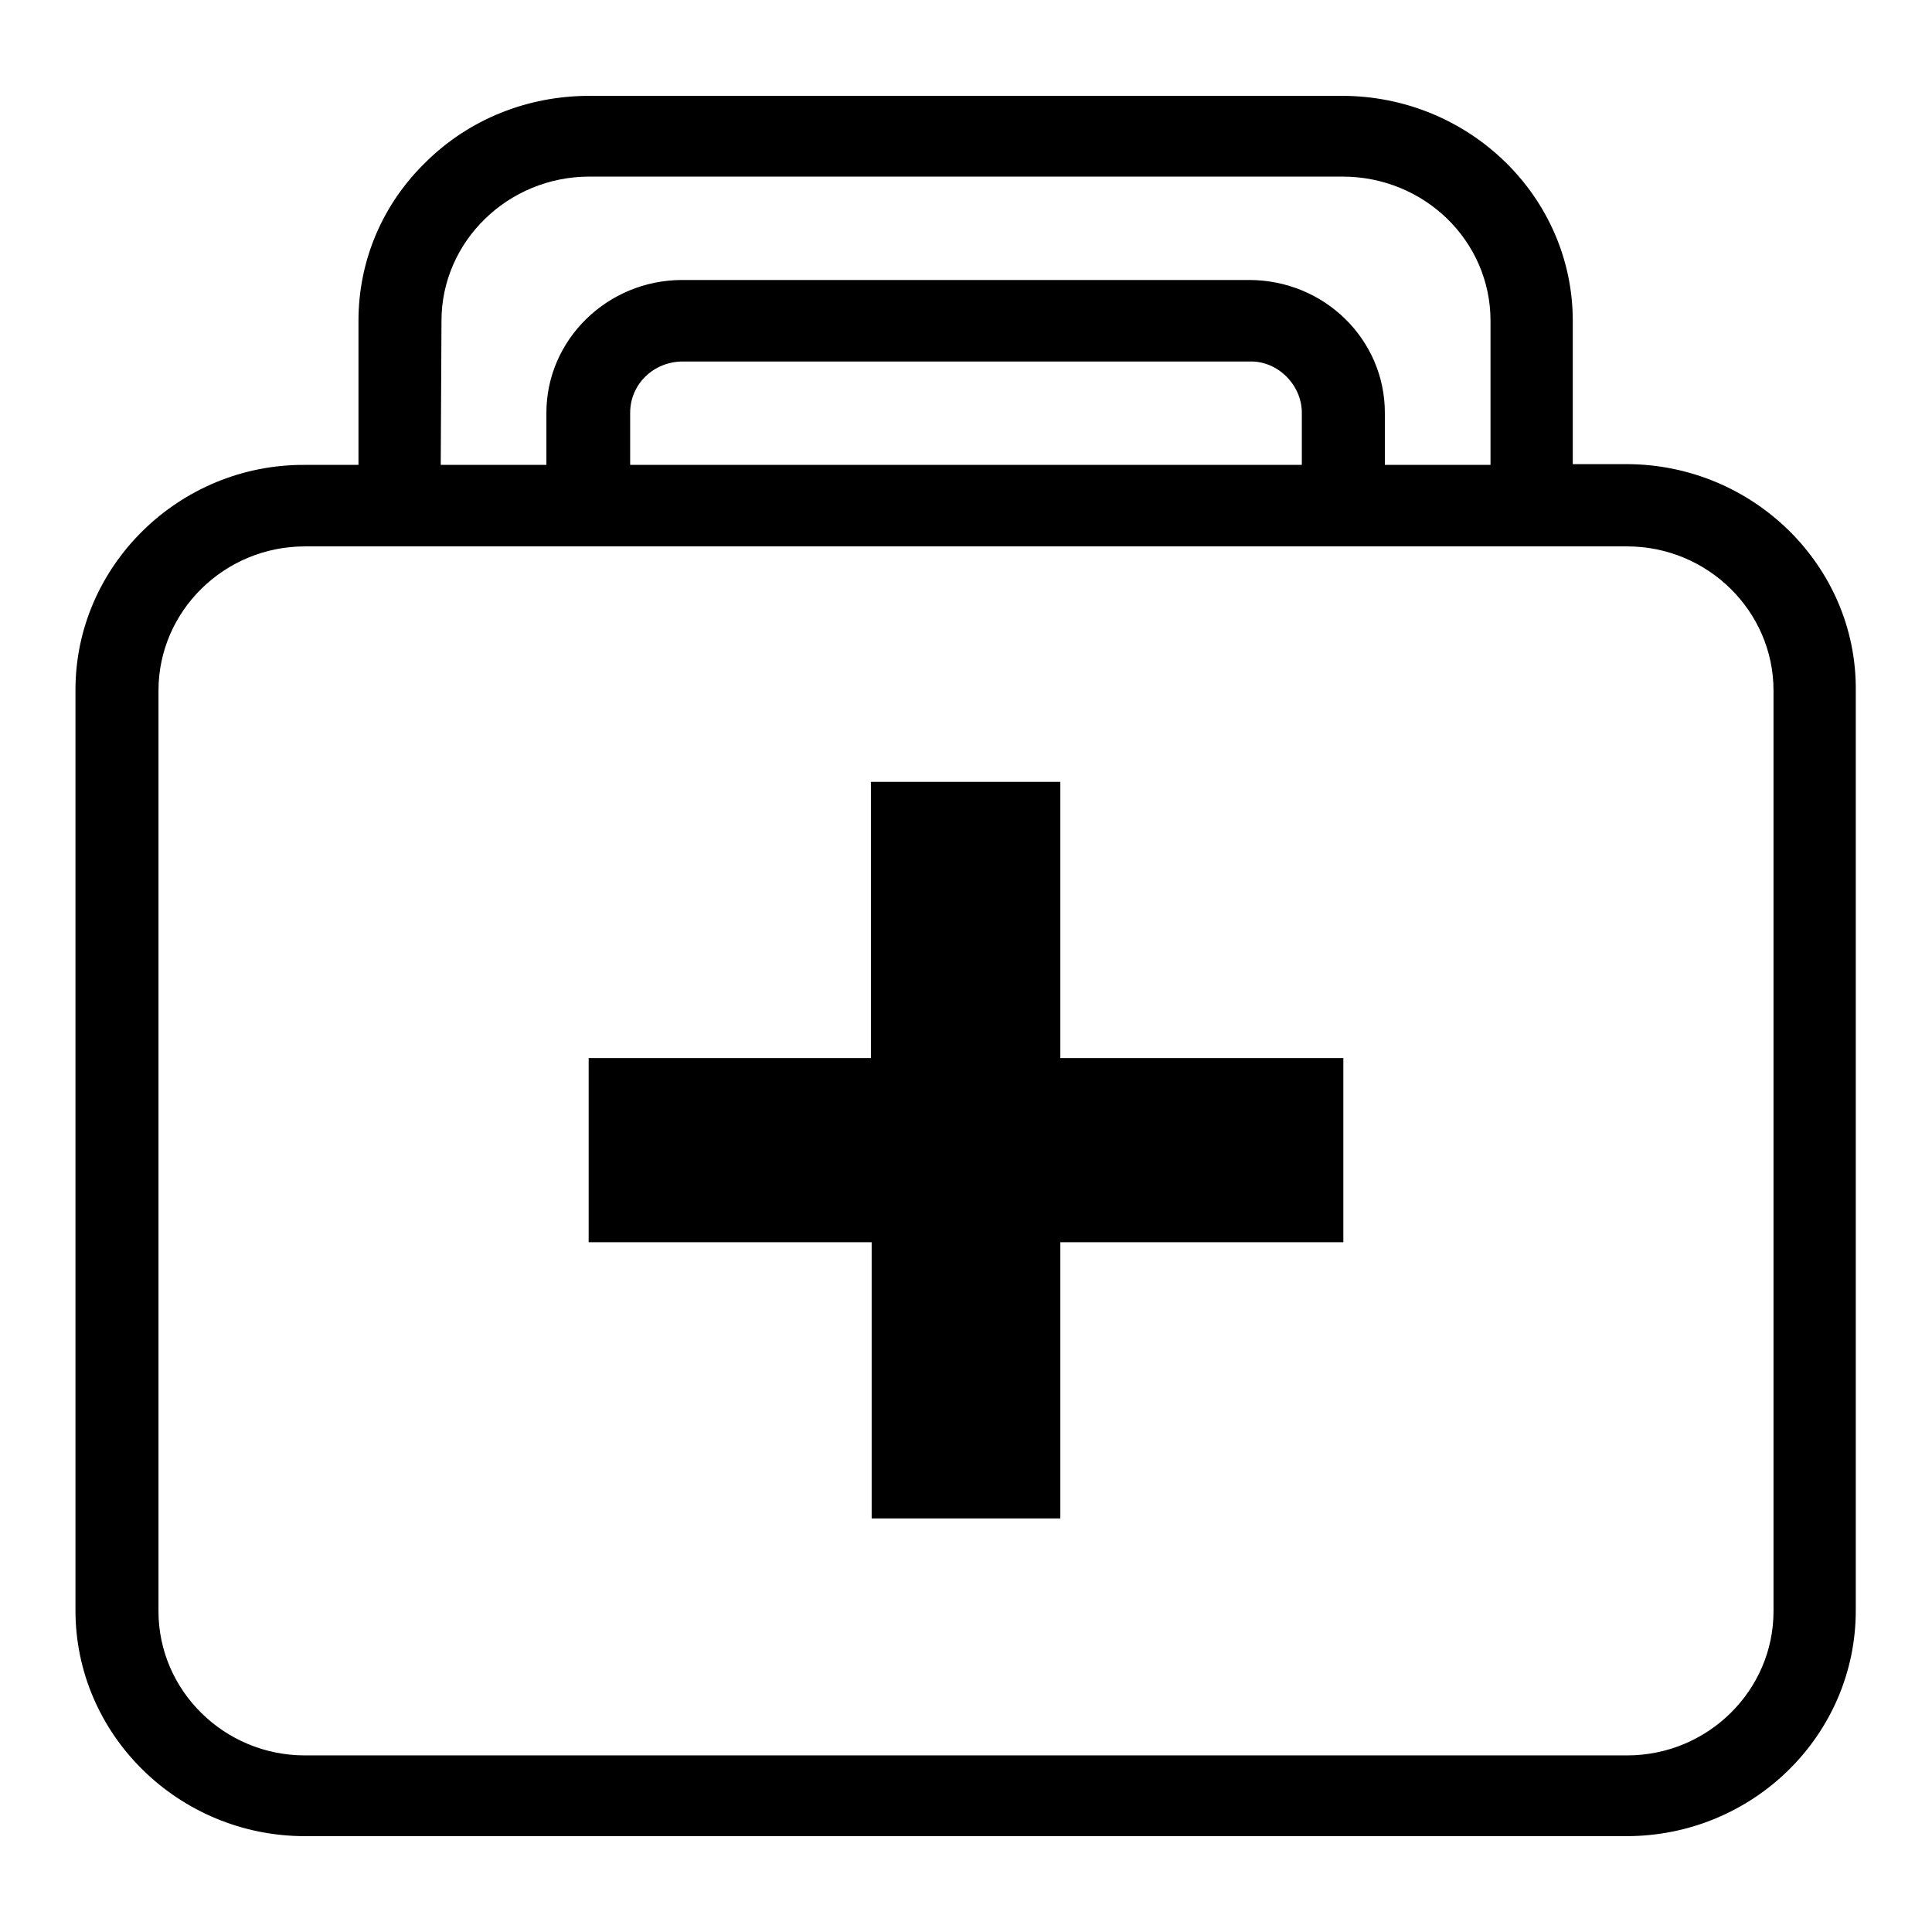
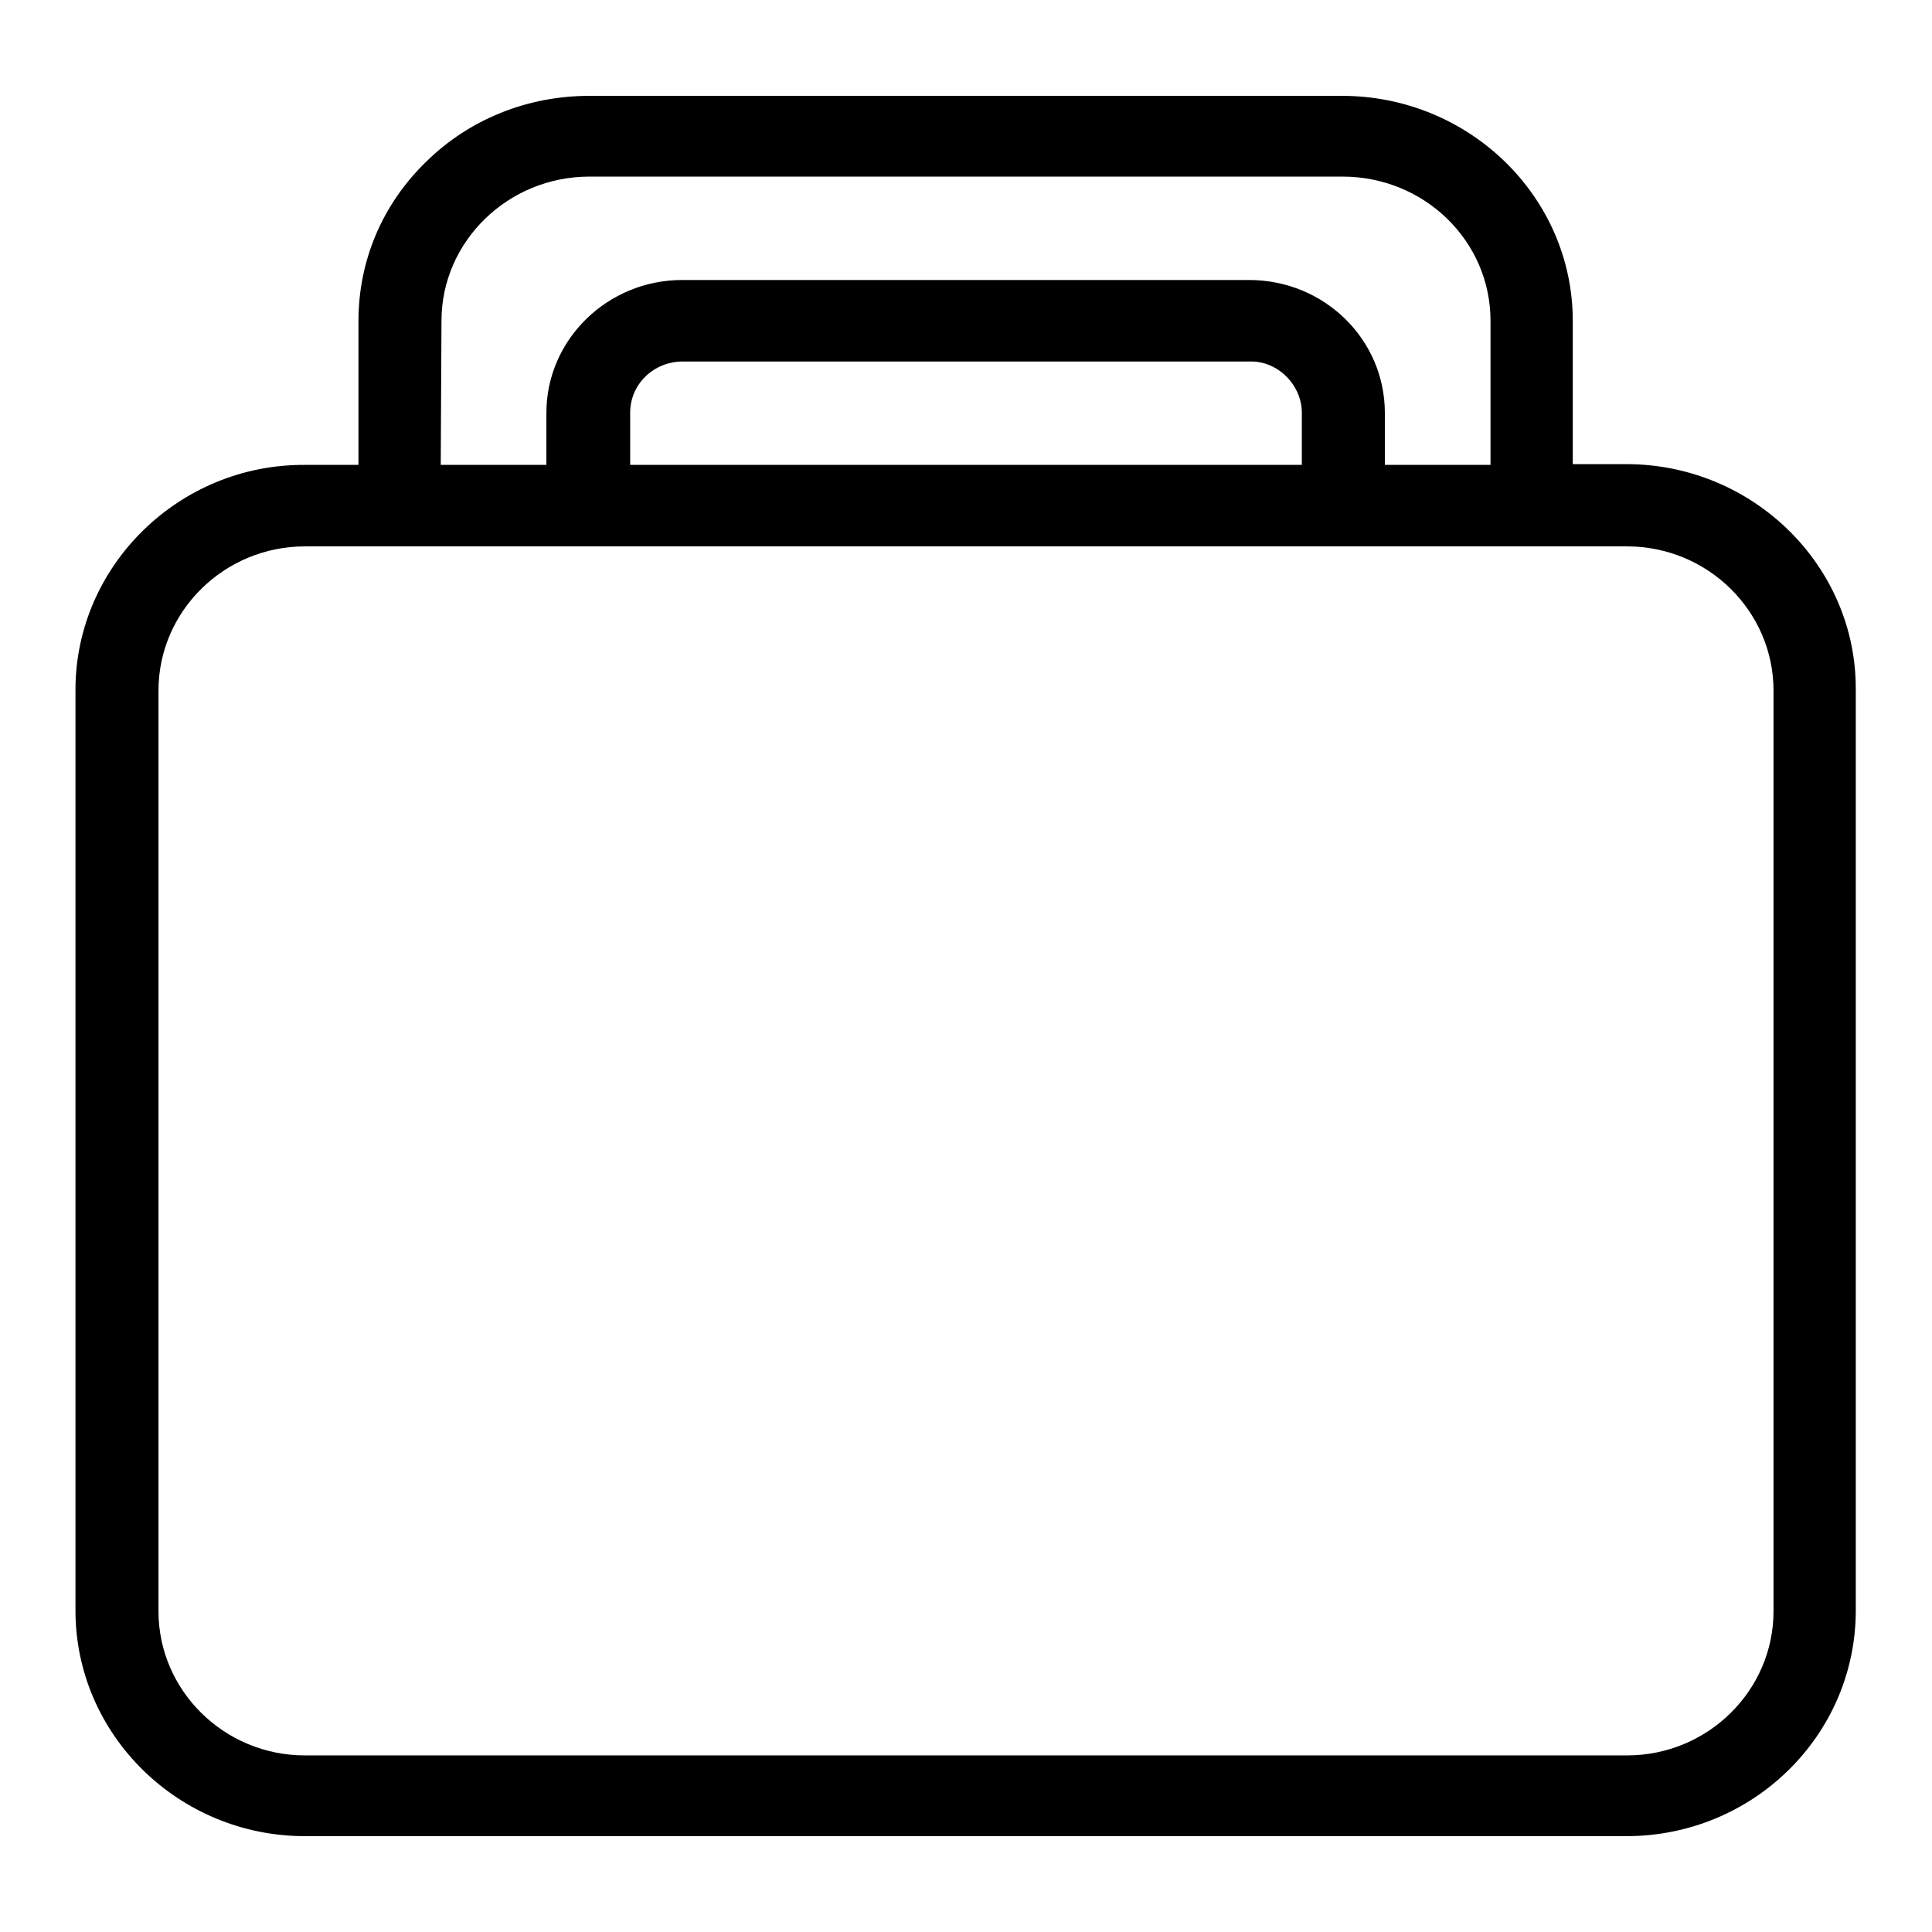
<svg xmlns="http://www.w3.org/2000/svg" version="1.1" x="0px" y="0px" viewBox="0 0 256 256" enable-background="new 0 0 256 256" xml:space="preserve">
  <g>
    <g>
-       <path fill="#000000" d="M140.4,103.6h-25v36.6H78v24.4h37.5v36.6h25v-36.6h37.5v-24.4h-37.5V103.6z" />
      <path fill="#000000" d="M215.5,61.5h-7.1V42.5c0-16.4-13.7-29.8-30.6-29.8H78.1c-8.2,0-15.9,3.1-21.6,8.7c-5.8,5.6-9,13.1-9,21.1v19.1h-7.1C23.7,61.5,10,75,10,91.4v122c0,16.5,13.7,29.9,30.4,29.9h175.1c16.8,0,30.4-13.4,30.4-29.9v-122C246,75,232.3,61.5,215.5,61.5z M58.5,42.5c0-10.5,8.8-19.1,19.6-19.1h99.8c10.8,0,19.6,8.5,19.6,19.1v19.1h-14v-6.9c0-9.7-8-17.6-18-17.6H90.4c-9.9,0-18,7.9-18,17.6v6.9h-14L58.5,42.5z M172.5,54.7v6.9h-89v-6.9c0-3.8,3.1-6.8,7-6.8h75.1C169.3,47.8,172.5,51,172.5,54.7z M235,213.5c0,10.5-8.7,19.1-19.4,19.1H40.4c-10.7,0-19.4-8.6-19.4-19.1v-122c0-10.5,8.7-19.1,19.4-19.1h7.1h36h89h36h7.1c10.7,0,19.4,8.6,19.4,19.1V213.5L235,213.5z" />
    </g>
  </g>
</svg>